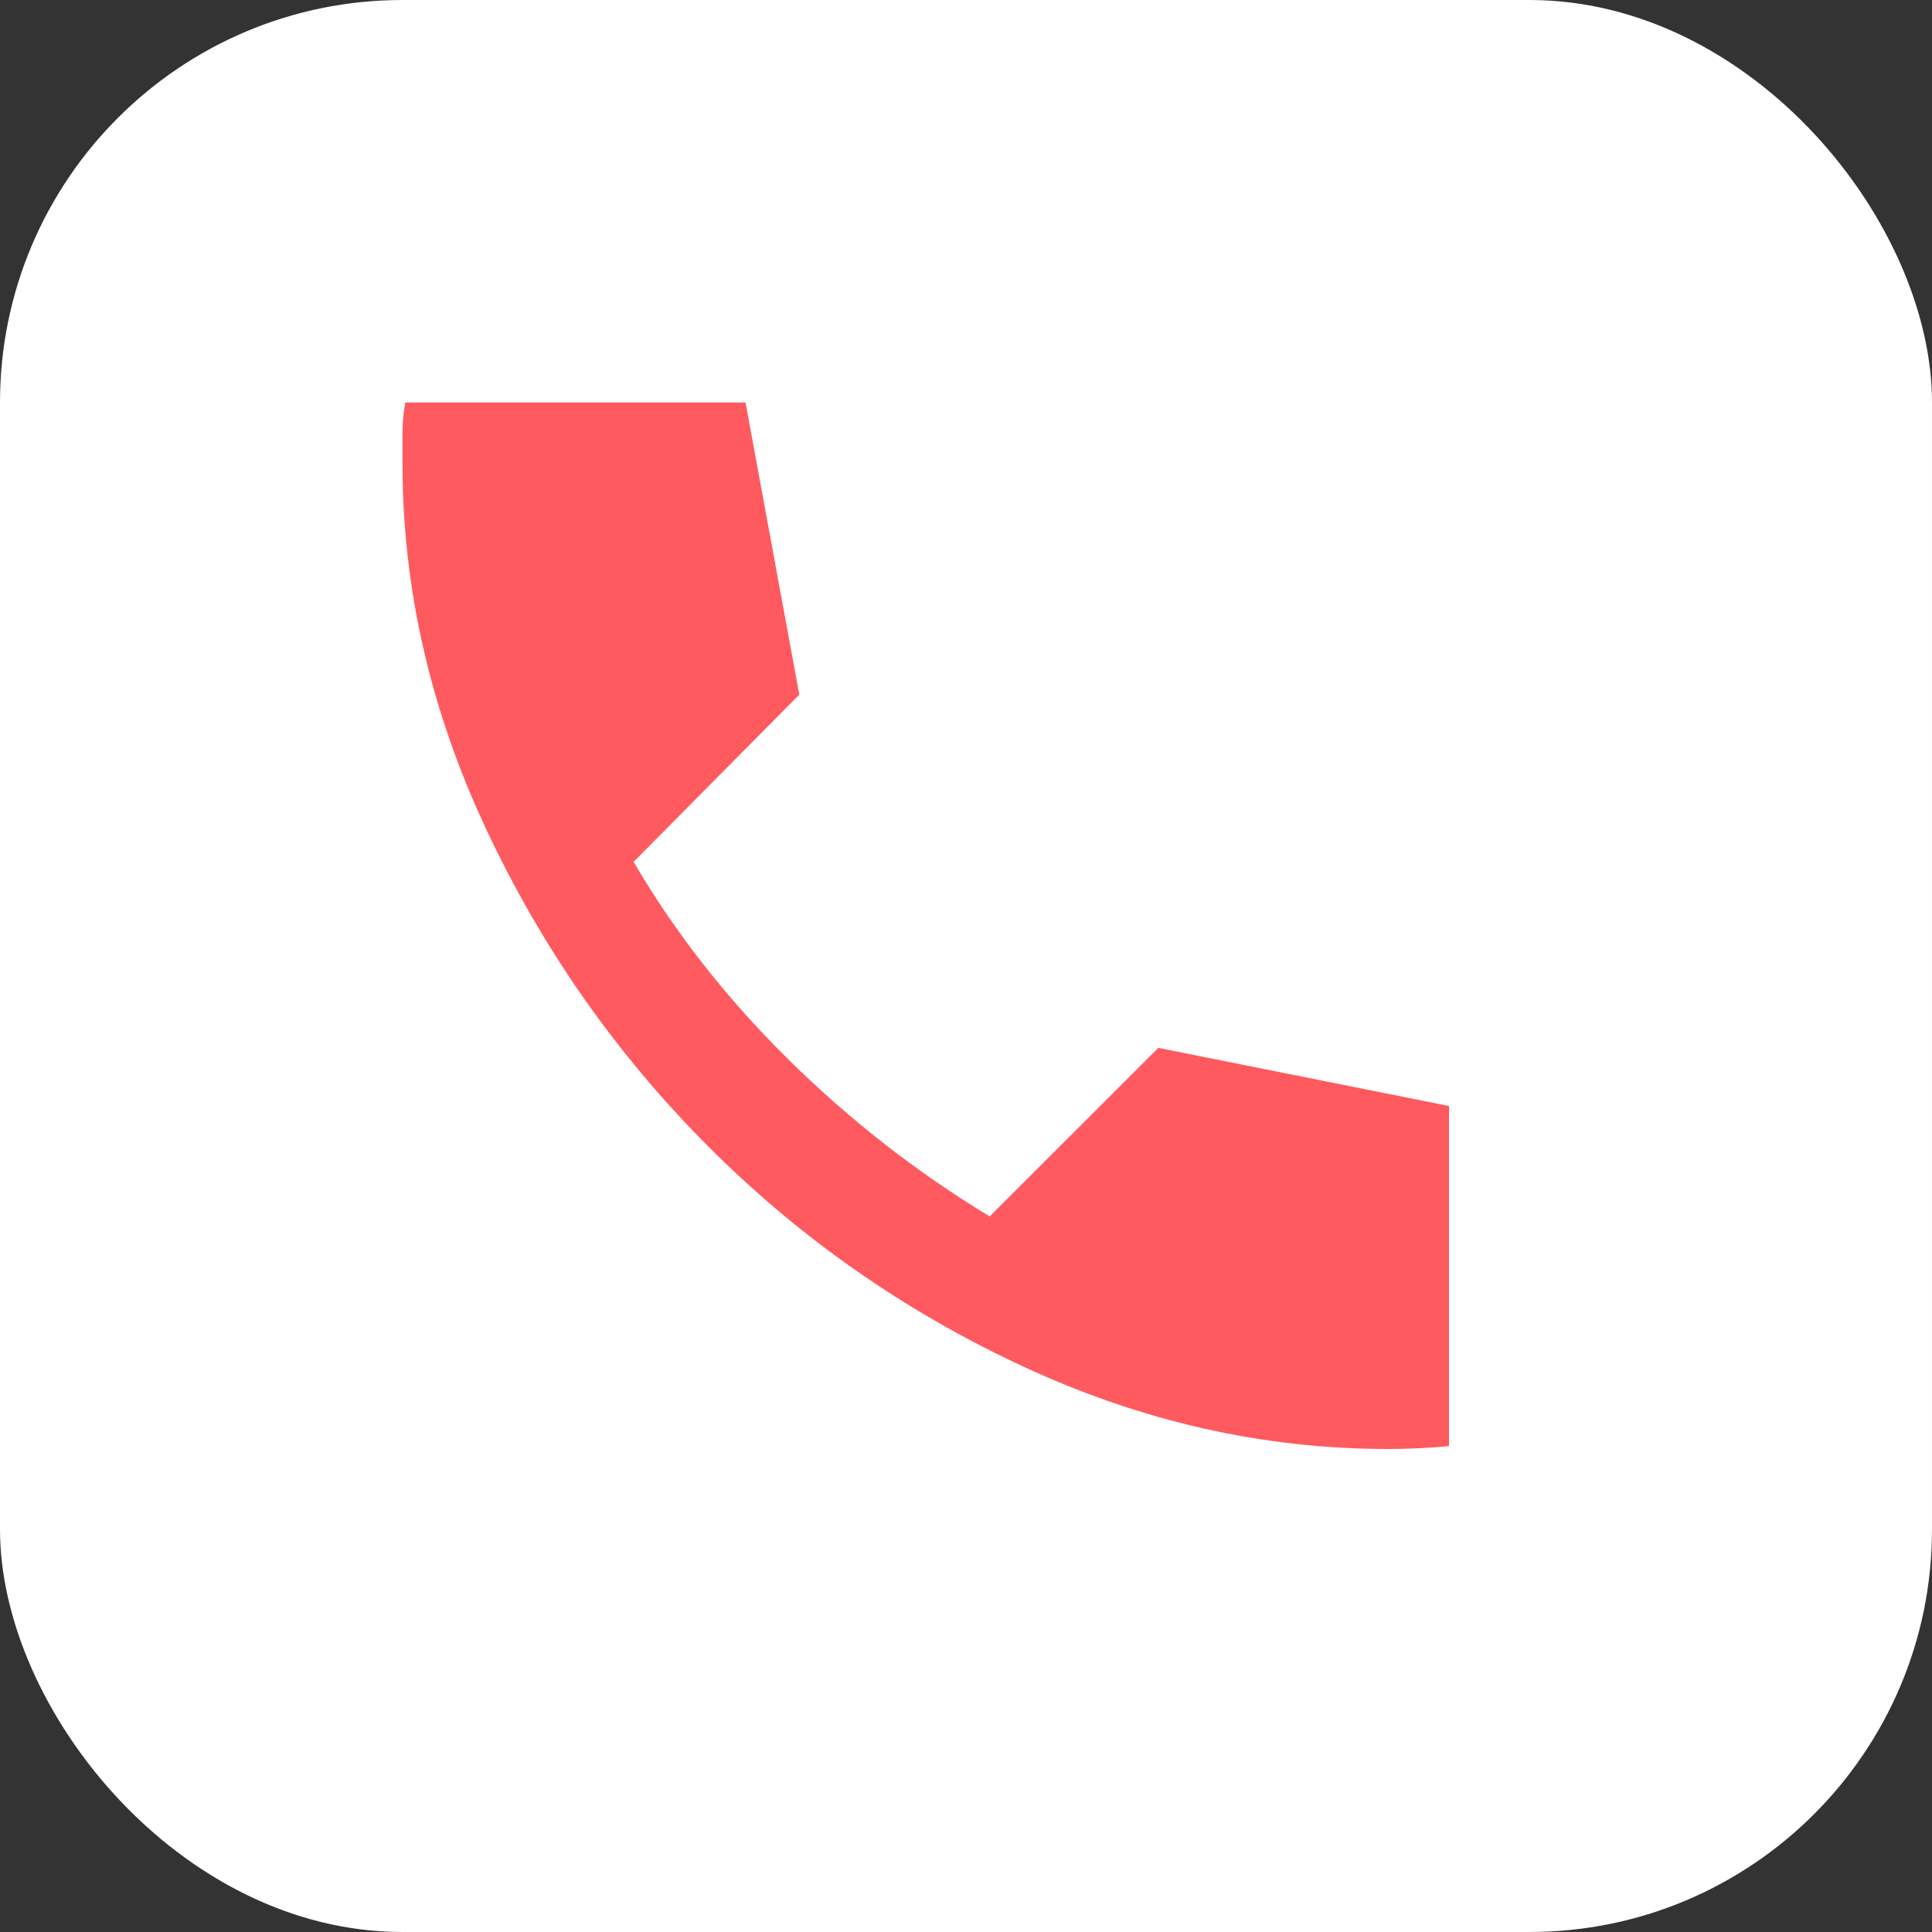
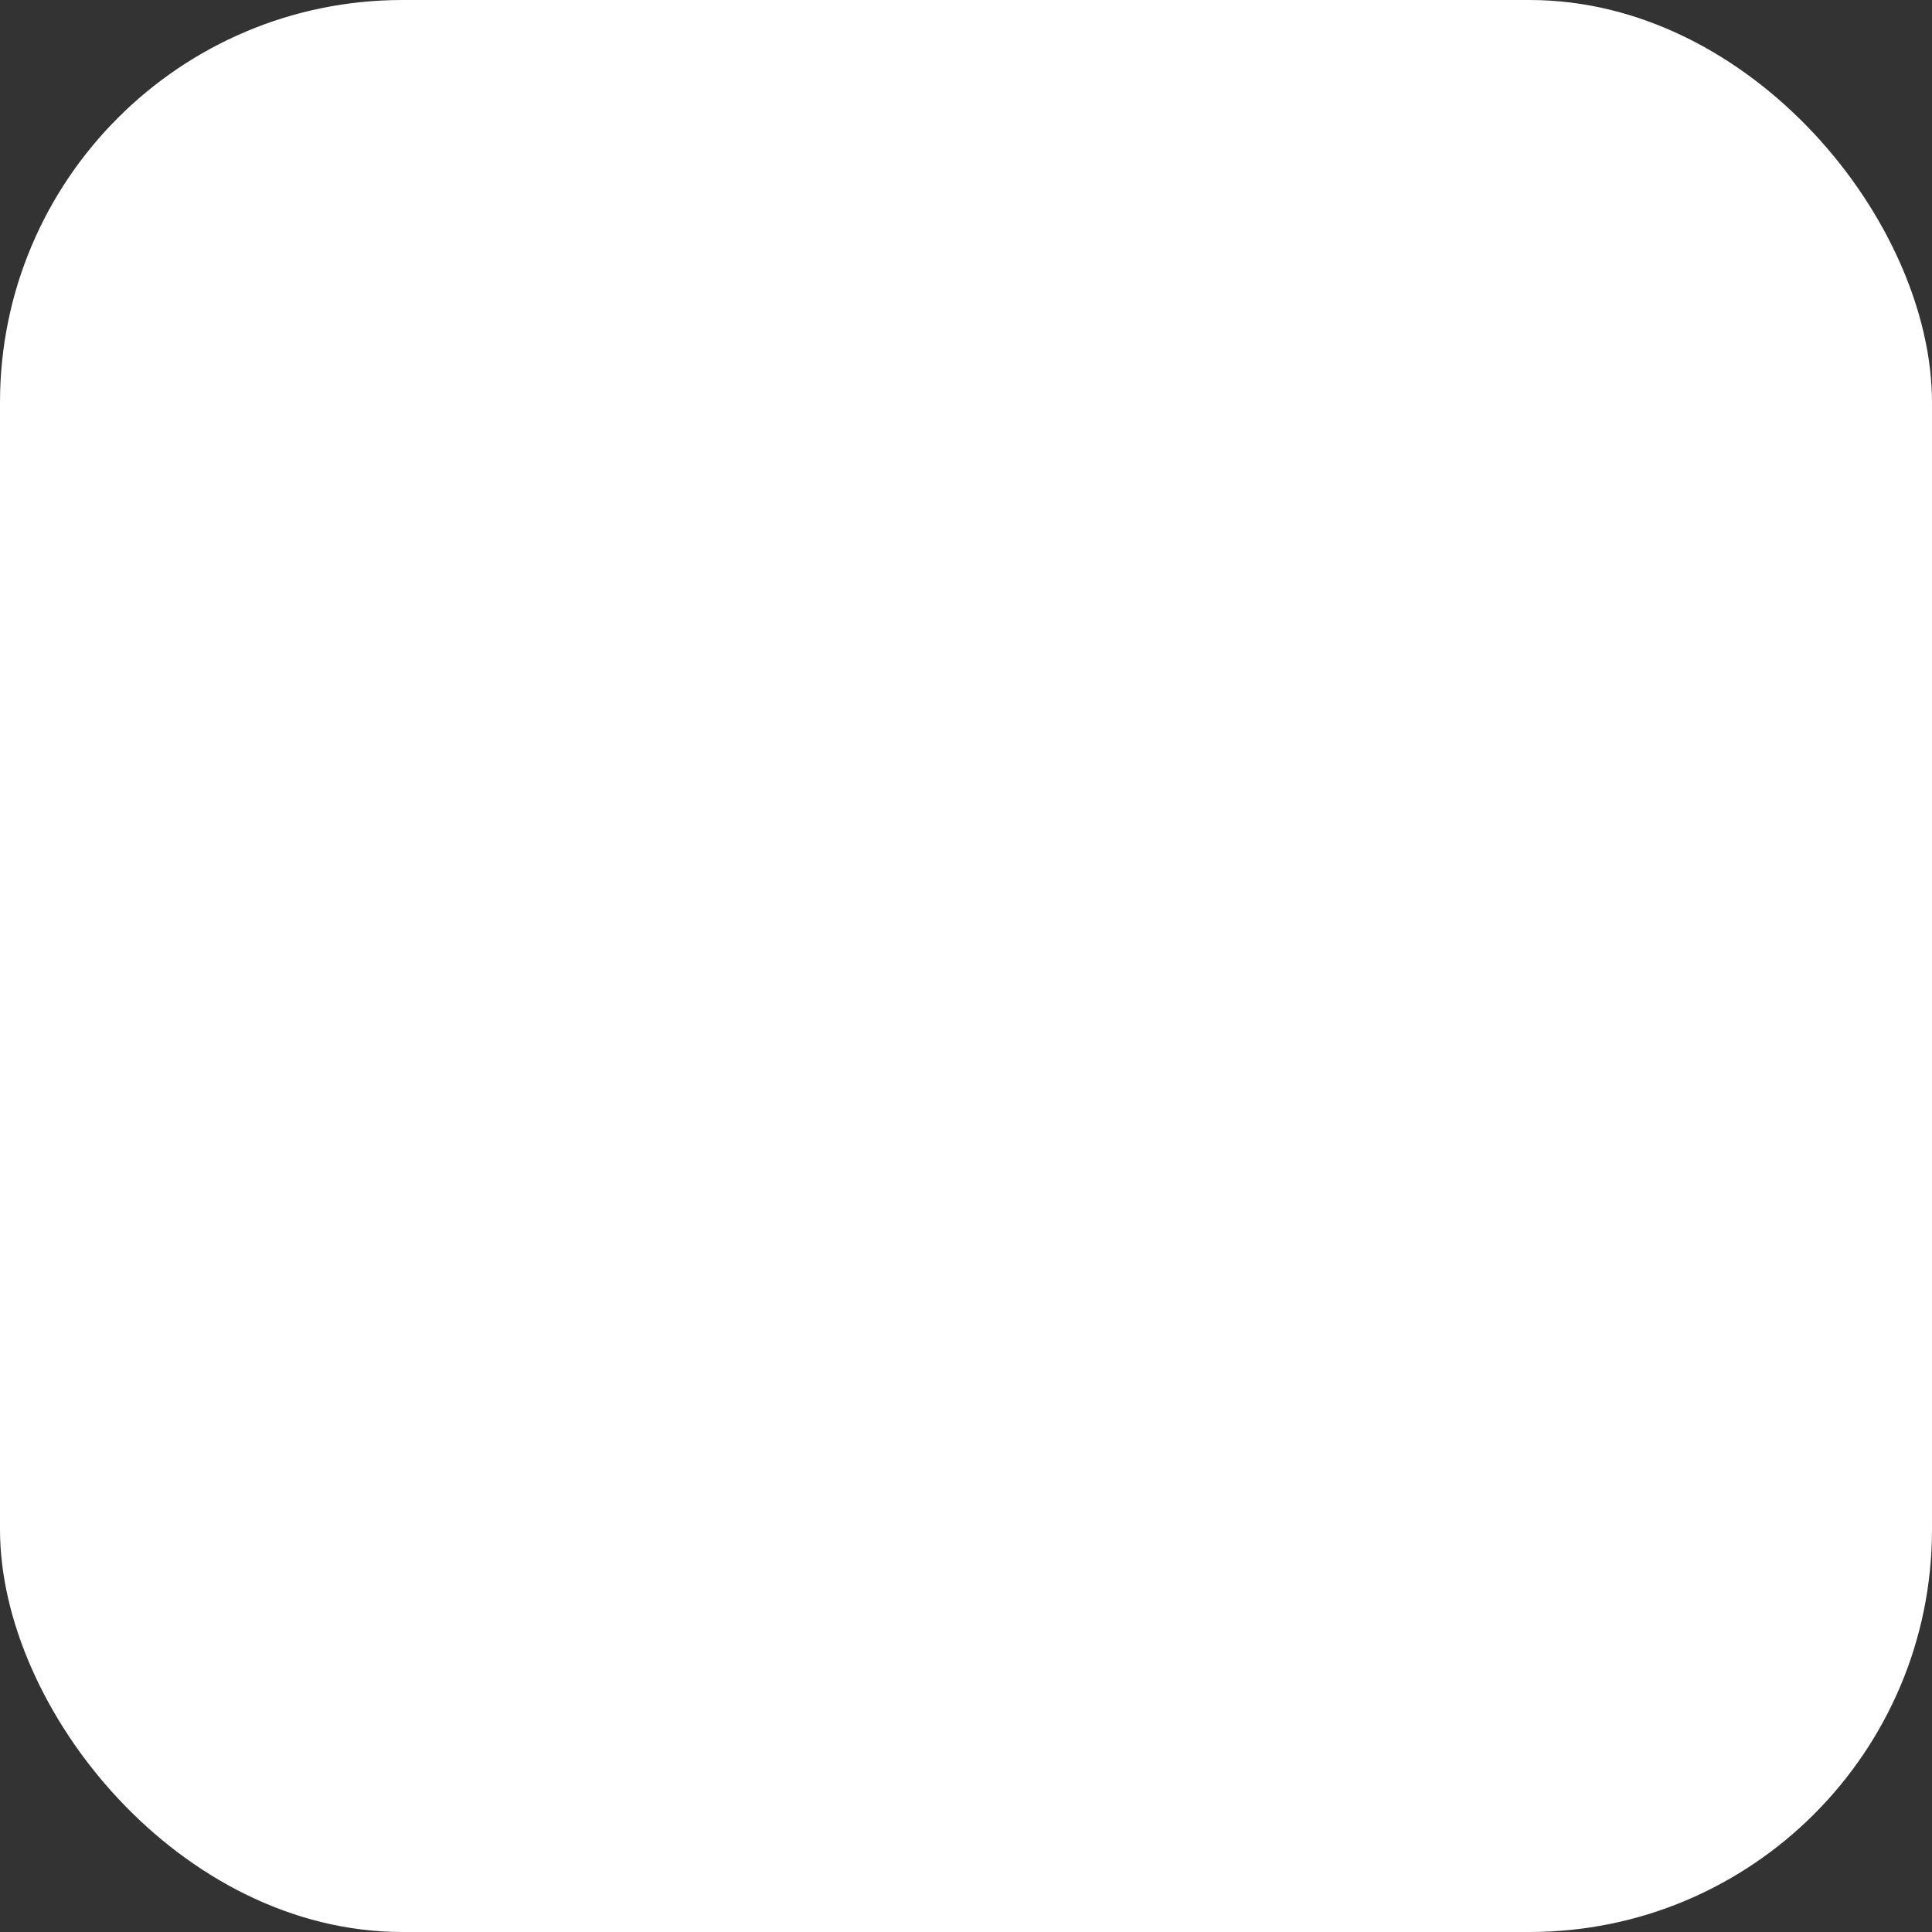
<svg xmlns="http://www.w3.org/2000/svg" width="24" height="24" viewBox="0 0 24 24" fill="none">
  <rect x="0" y="0" width="24" height="24" fill="#333333" stroke="none" />
  <rect width="24" height="24" rx="5" fill="white" />
-   <path d="M17.242 18C15.689 18 14.175 17.657 12.701 16.971C11.227 16.285 9.921 15.37 8.783 14.226C7.645 13.083 6.73 11.774 6.039 10.299C5.347 8.824 5 7.311 5 5.758V5.379C5 5.247 5.012 5.12 5.036 5H9.261L9.929 8.629L7.871 10.706C8.376 11.572 9.011 12.385 9.776 13.143C10.541 13.901 11.38 14.557 12.294 15.111L14.389 13.017L18 13.739V17.964C17.88 17.976 17.753 17.985 17.621 17.991C17.488 17.997 17.362 18 17.242 18Z" fill="#FF5A5F" />
</svg>